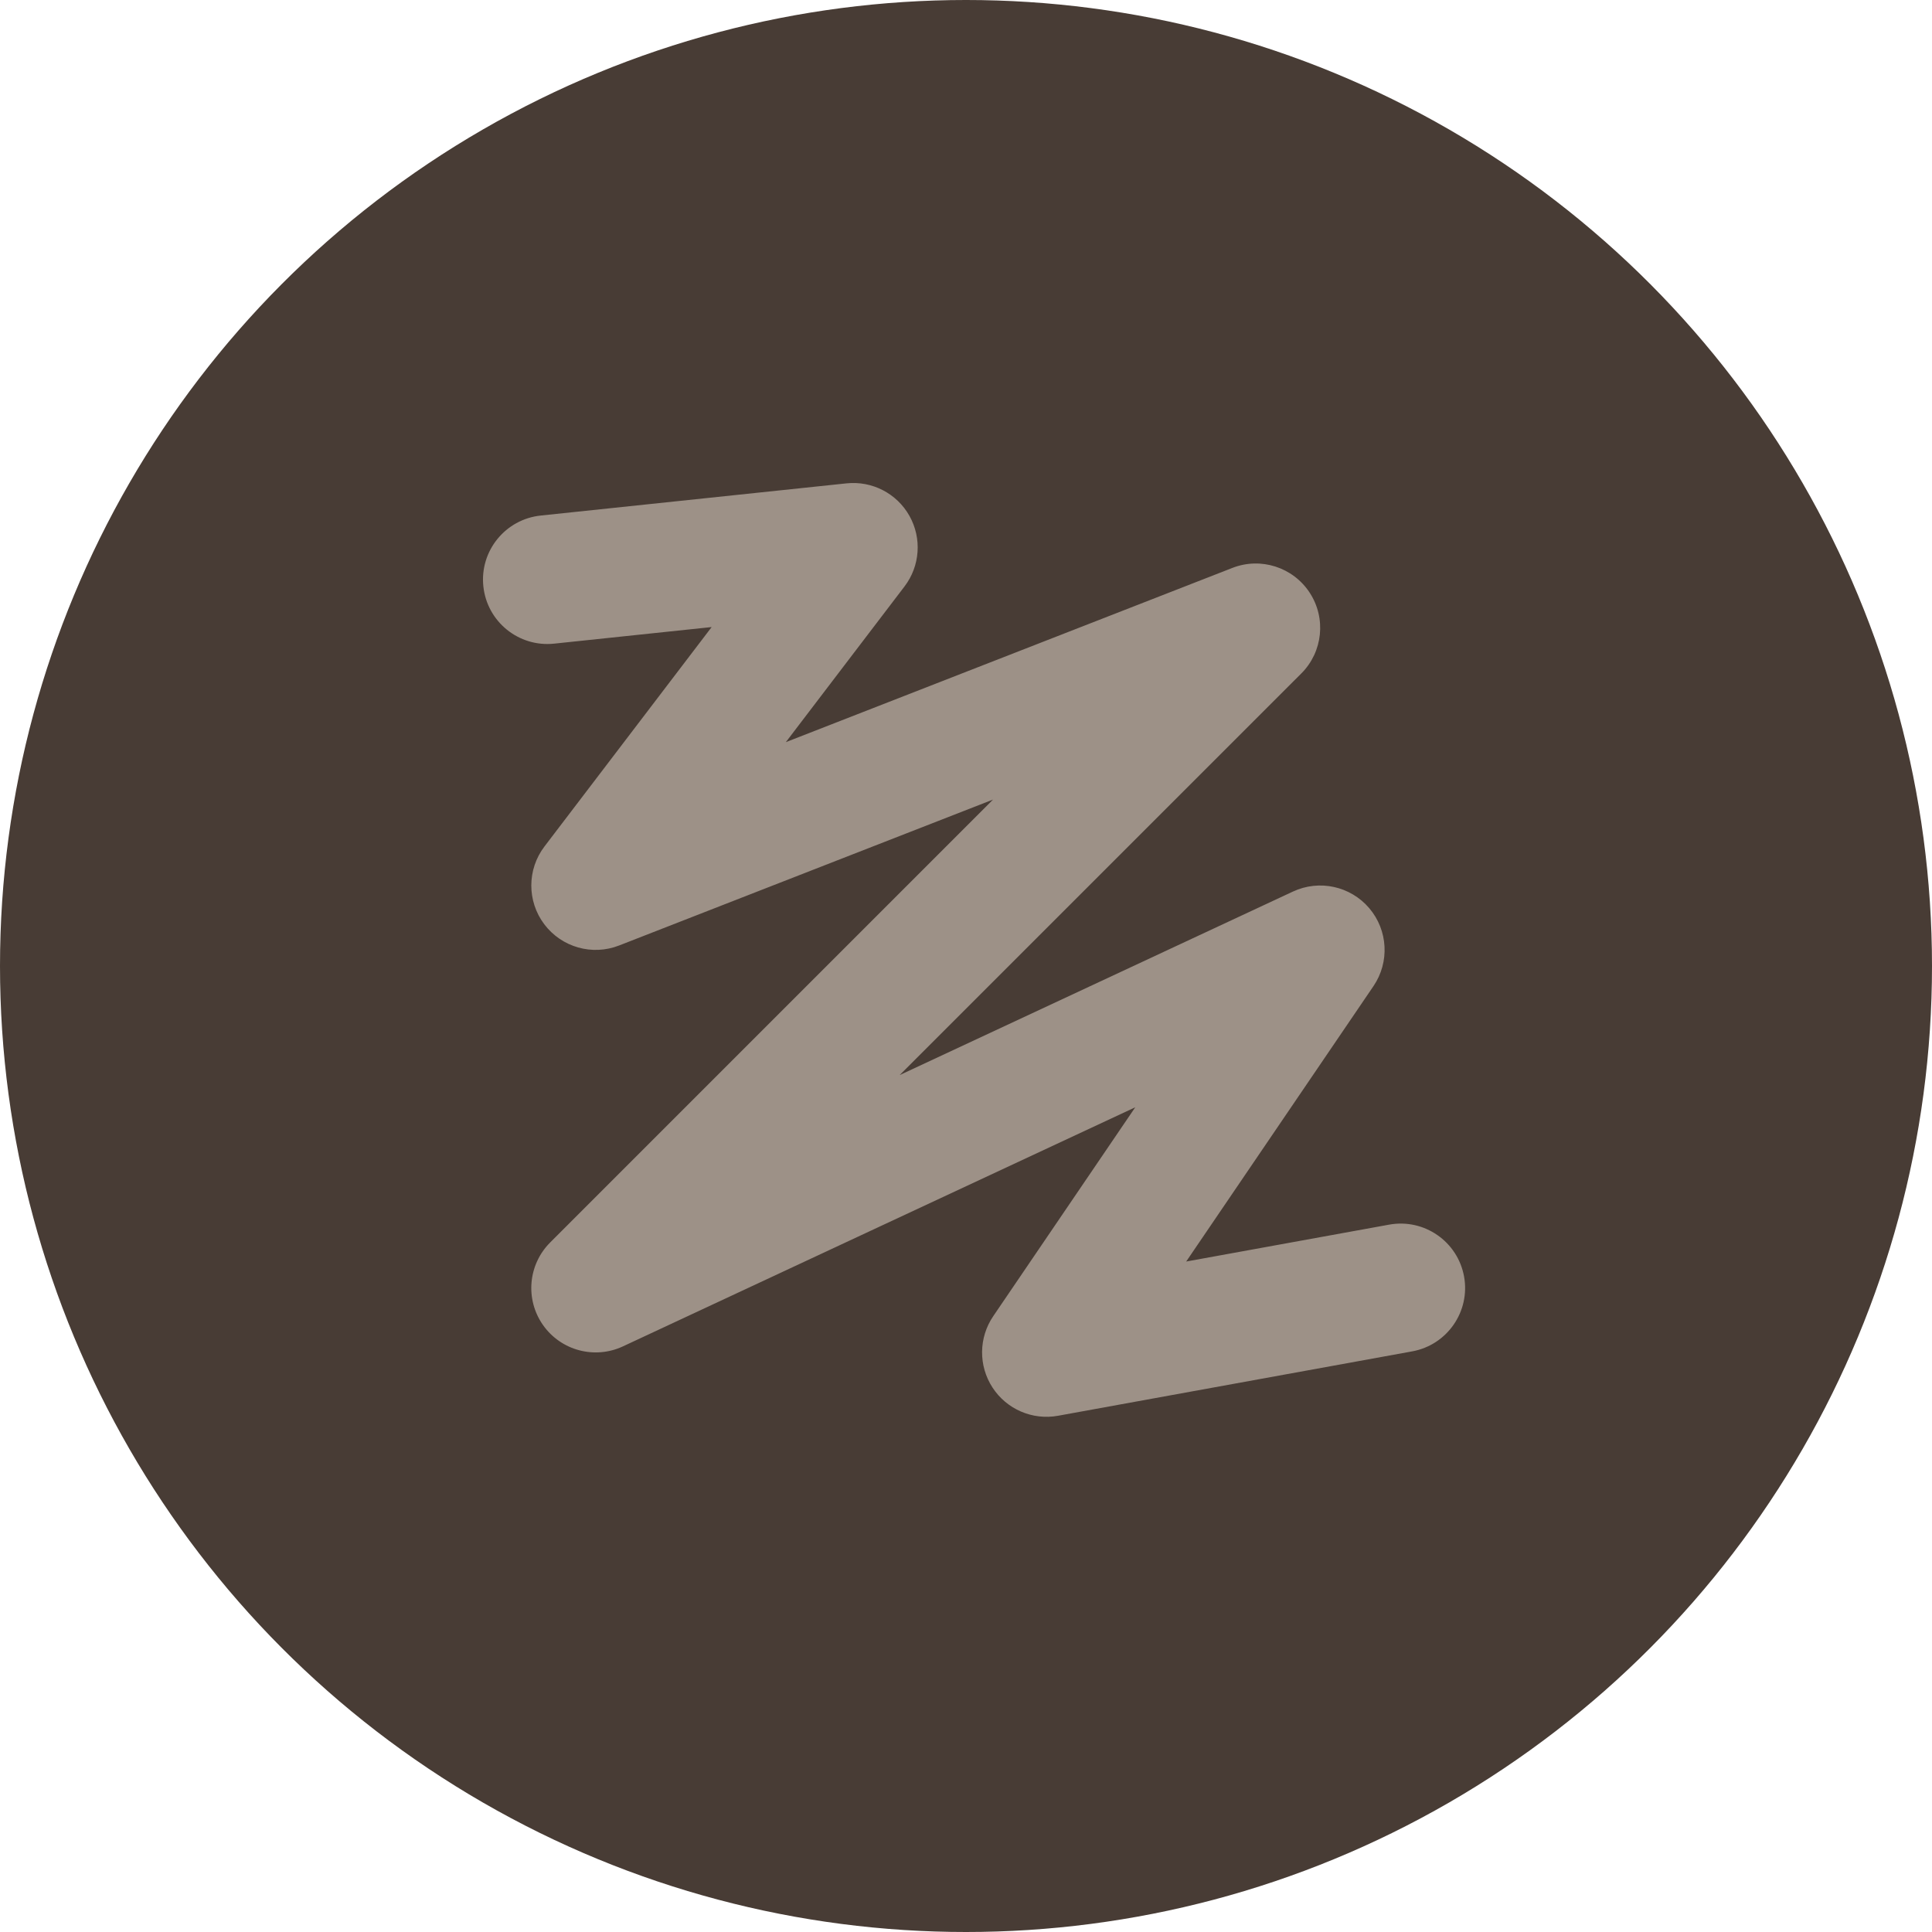
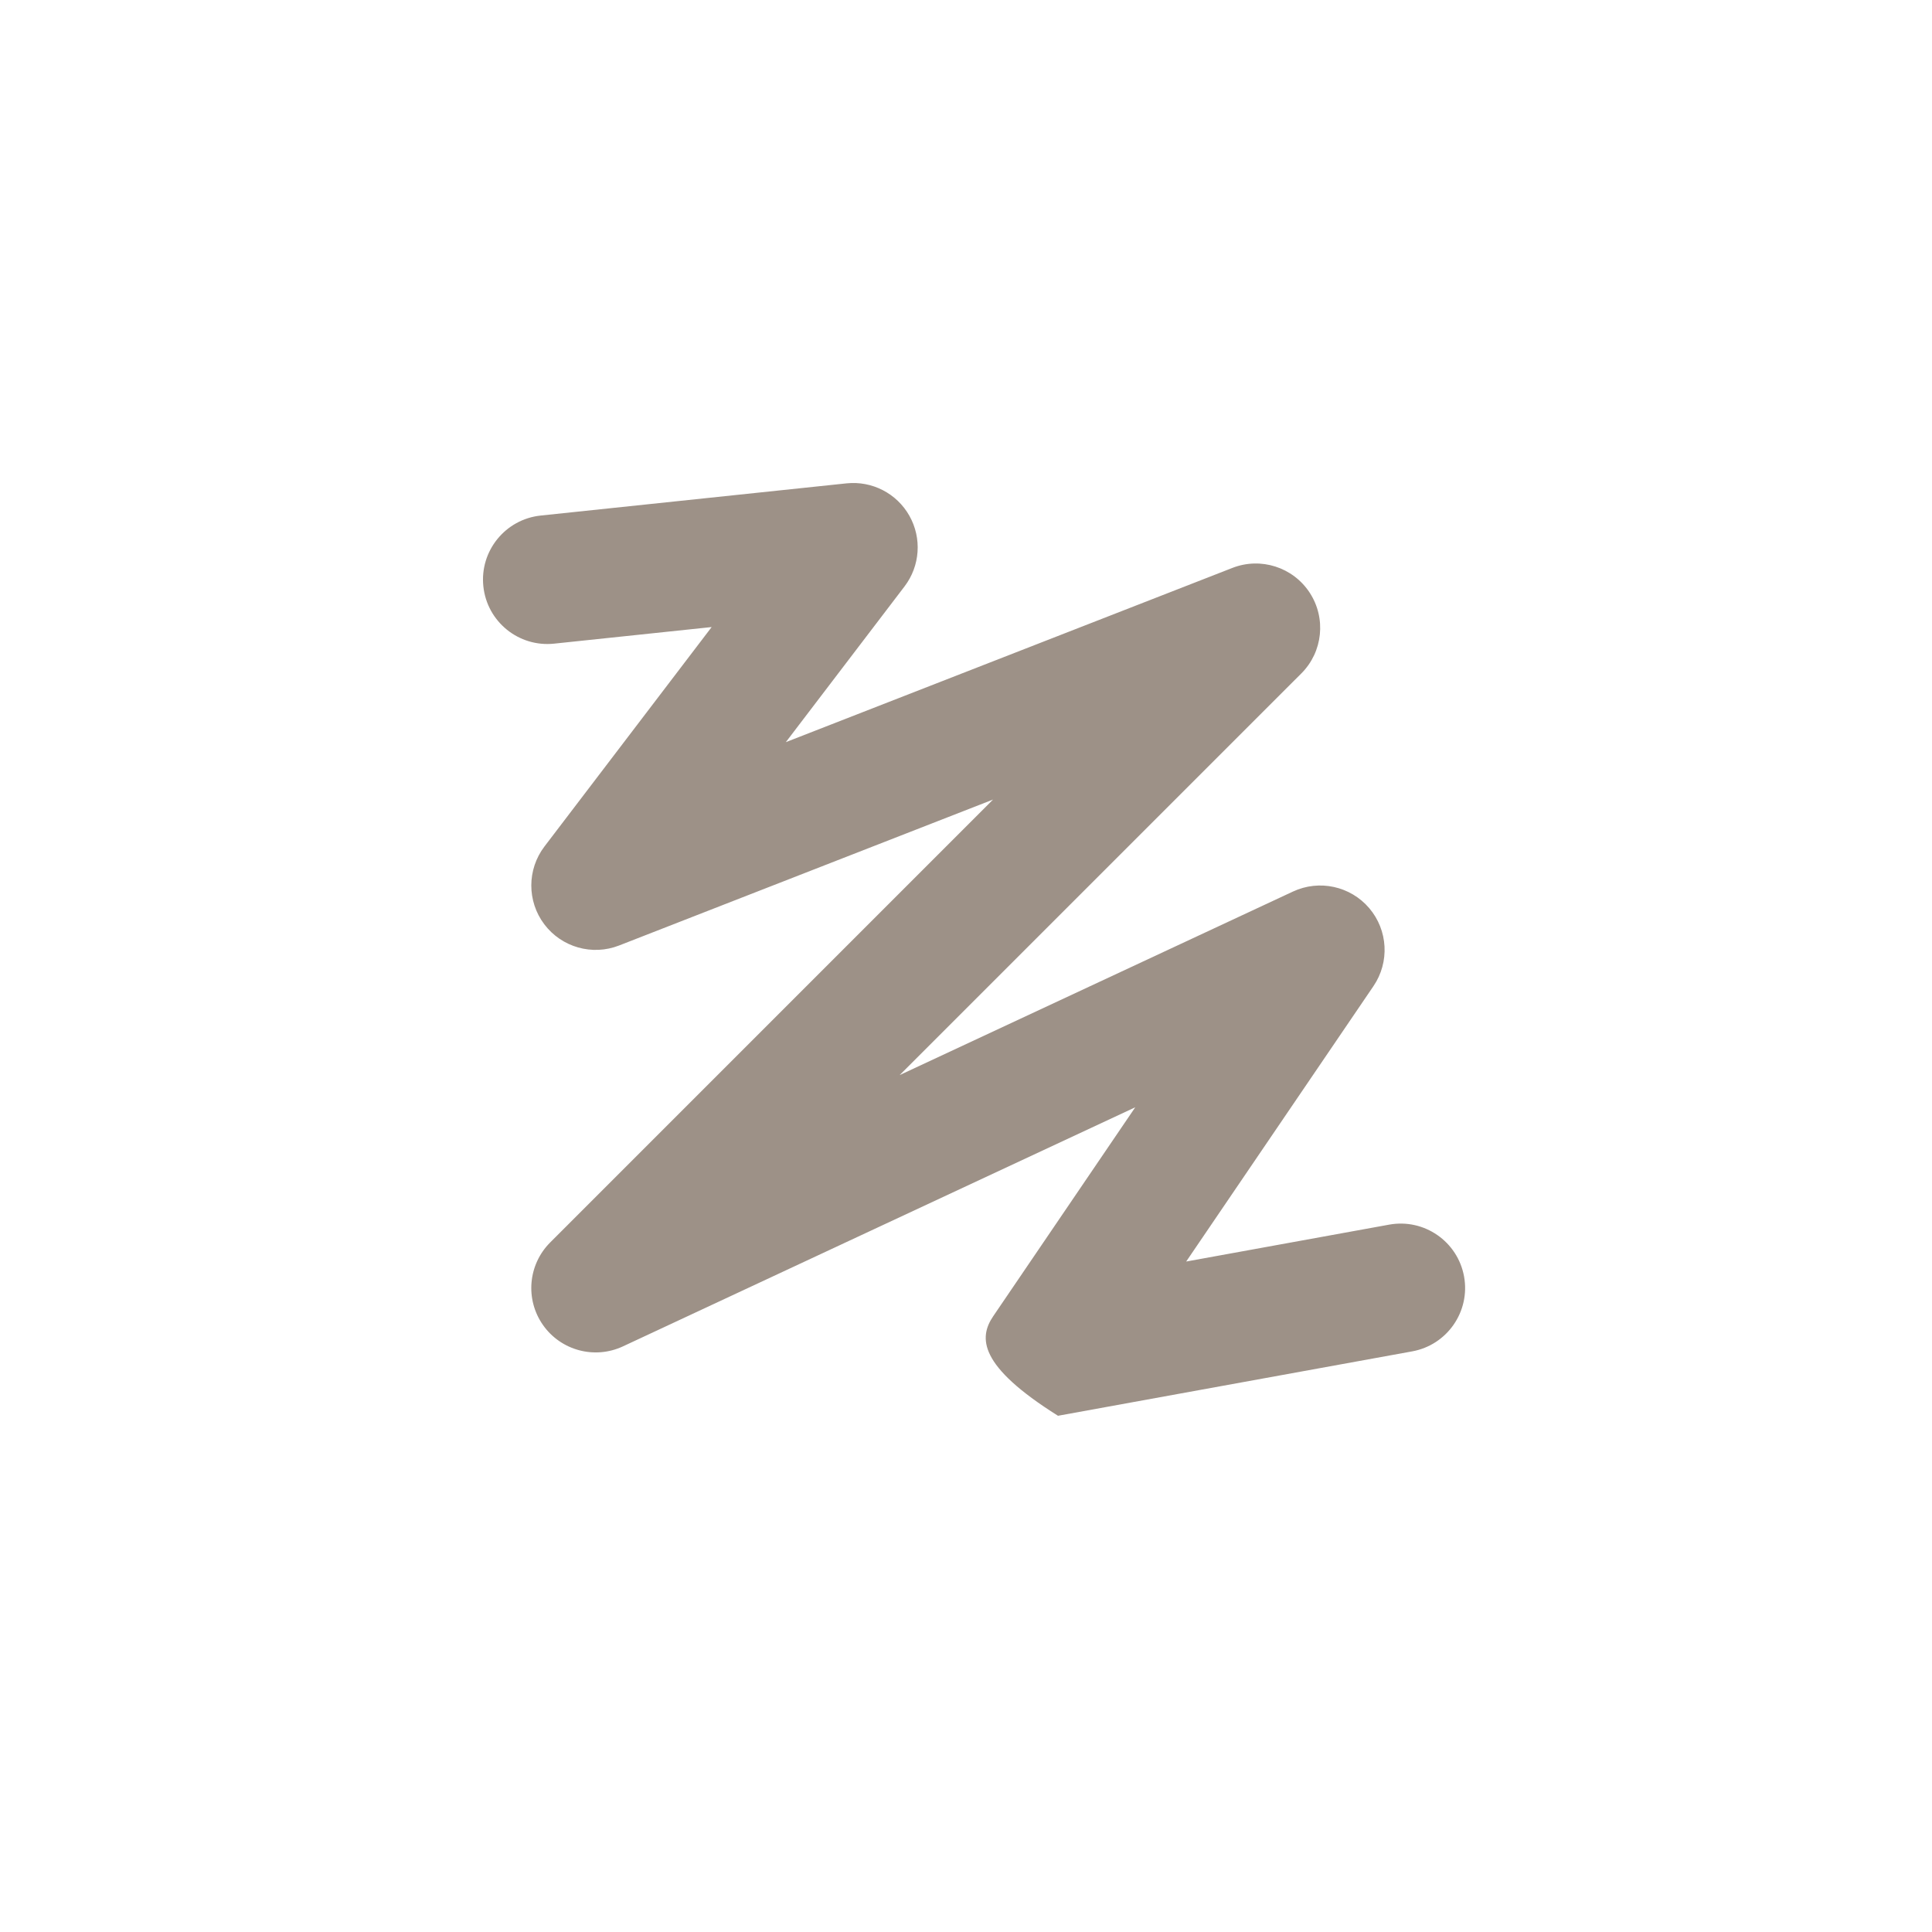
<svg xmlns="http://www.w3.org/2000/svg" width="60" height="60" viewBox="0 0 60 60" fill="none">
-   <circle cx="30" cy="30" r="30" fill="#483C35" />
-   <path d="M26.291 15.011C27.085 14.928 27.852 15.324 28.243 16.02C28.634 16.715 28.575 17.577 28.091 18.212L24.405 23.048L38.273 17.637C39.154 17.293 40.156 17.614 40.674 18.407C41.191 19.199 41.083 20.245 40.414 20.914L27.94 33.387L40.154 27.688C40.97 27.307 41.94 27.519 42.523 28.204C43.107 28.89 43.16 29.881 42.654 30.625L36.838 39.178L43.143 38.032C44.229 37.835 45.27 38.556 45.468 39.643C45.665 40.729 44.944 41.77 43.857 41.968L32.857 43.968C32.065 44.112 31.263 43.767 30.823 43.091C30.384 42.416 30.392 41.542 30.846 40.875L35.257 34.387L19.346 41.813C18.466 42.223 17.419 41.943 16.862 41.148C16.305 40.353 16.399 39.273 17.086 38.586L30.84 24.831L19.227 29.363C18.393 29.689 17.443 29.42 16.903 28.704C16.364 27.989 16.366 27.001 16.909 26.288L22.101 19.474L17.209 19.989C16.111 20.105 15.126 19.308 15.011 18.209C14.895 17.111 15.693 16.127 16.791 16.011L26.291 15.011Z" fill="#9D9187" />
+   <path d="M26.291 15.011C27.085 14.928 27.852 15.324 28.243 16.02C28.634 16.715 28.575 17.577 28.091 18.212L24.405 23.048L38.273 17.637C39.154 17.293 40.156 17.614 40.674 18.407C41.191 19.199 41.083 20.245 40.414 20.914L27.94 33.387L40.154 27.688C40.97 27.307 41.94 27.519 42.523 28.204C43.107 28.89 43.16 29.881 42.654 30.625L36.838 39.178L43.143 38.032C44.229 37.835 45.27 38.556 45.468 39.643C45.665 40.729 44.944 41.77 43.857 41.968L32.857 43.968C30.384 42.416 30.392 41.542 30.846 40.875L35.257 34.387L19.346 41.813C18.466 42.223 17.419 41.943 16.862 41.148C16.305 40.353 16.399 39.273 17.086 38.586L30.84 24.831L19.227 29.363C18.393 29.689 17.443 29.42 16.903 28.704C16.364 27.989 16.366 27.001 16.909 26.288L22.101 19.474L17.209 19.989C16.111 20.105 15.126 19.308 15.011 18.209C14.895 17.111 15.693 16.127 16.791 16.011L26.291 15.011Z" fill="#9D9187" />
</svg>